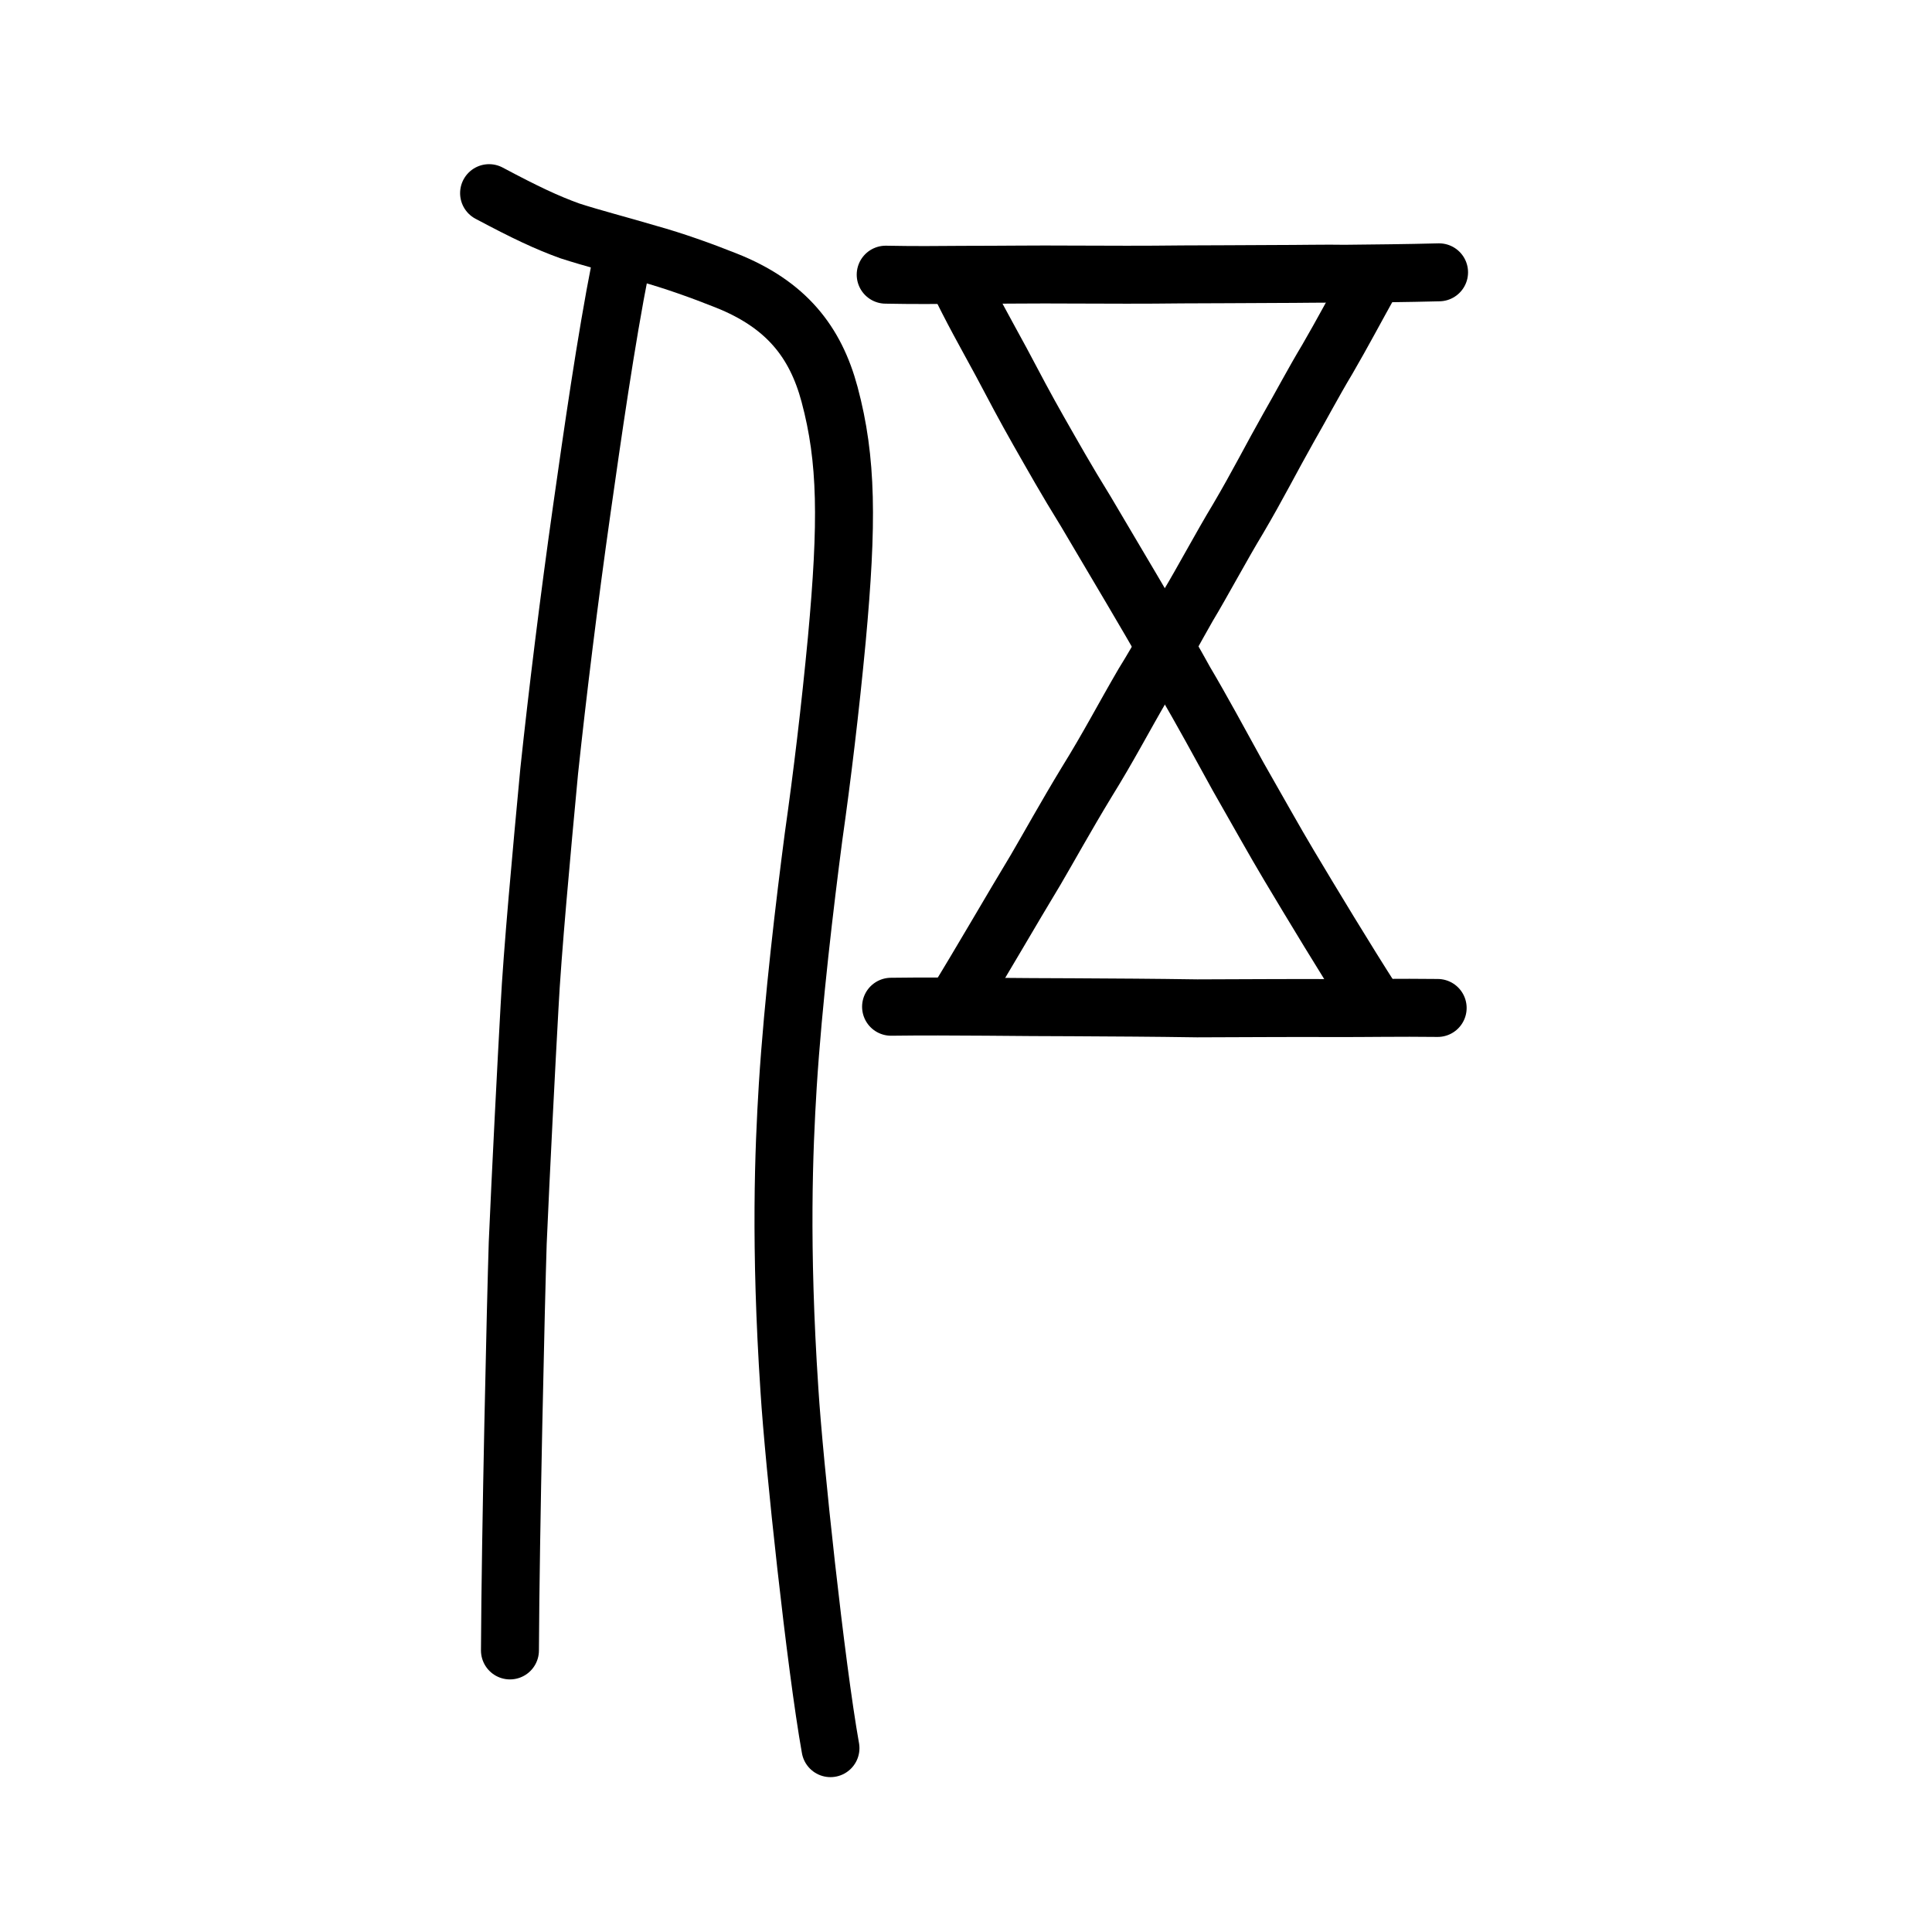
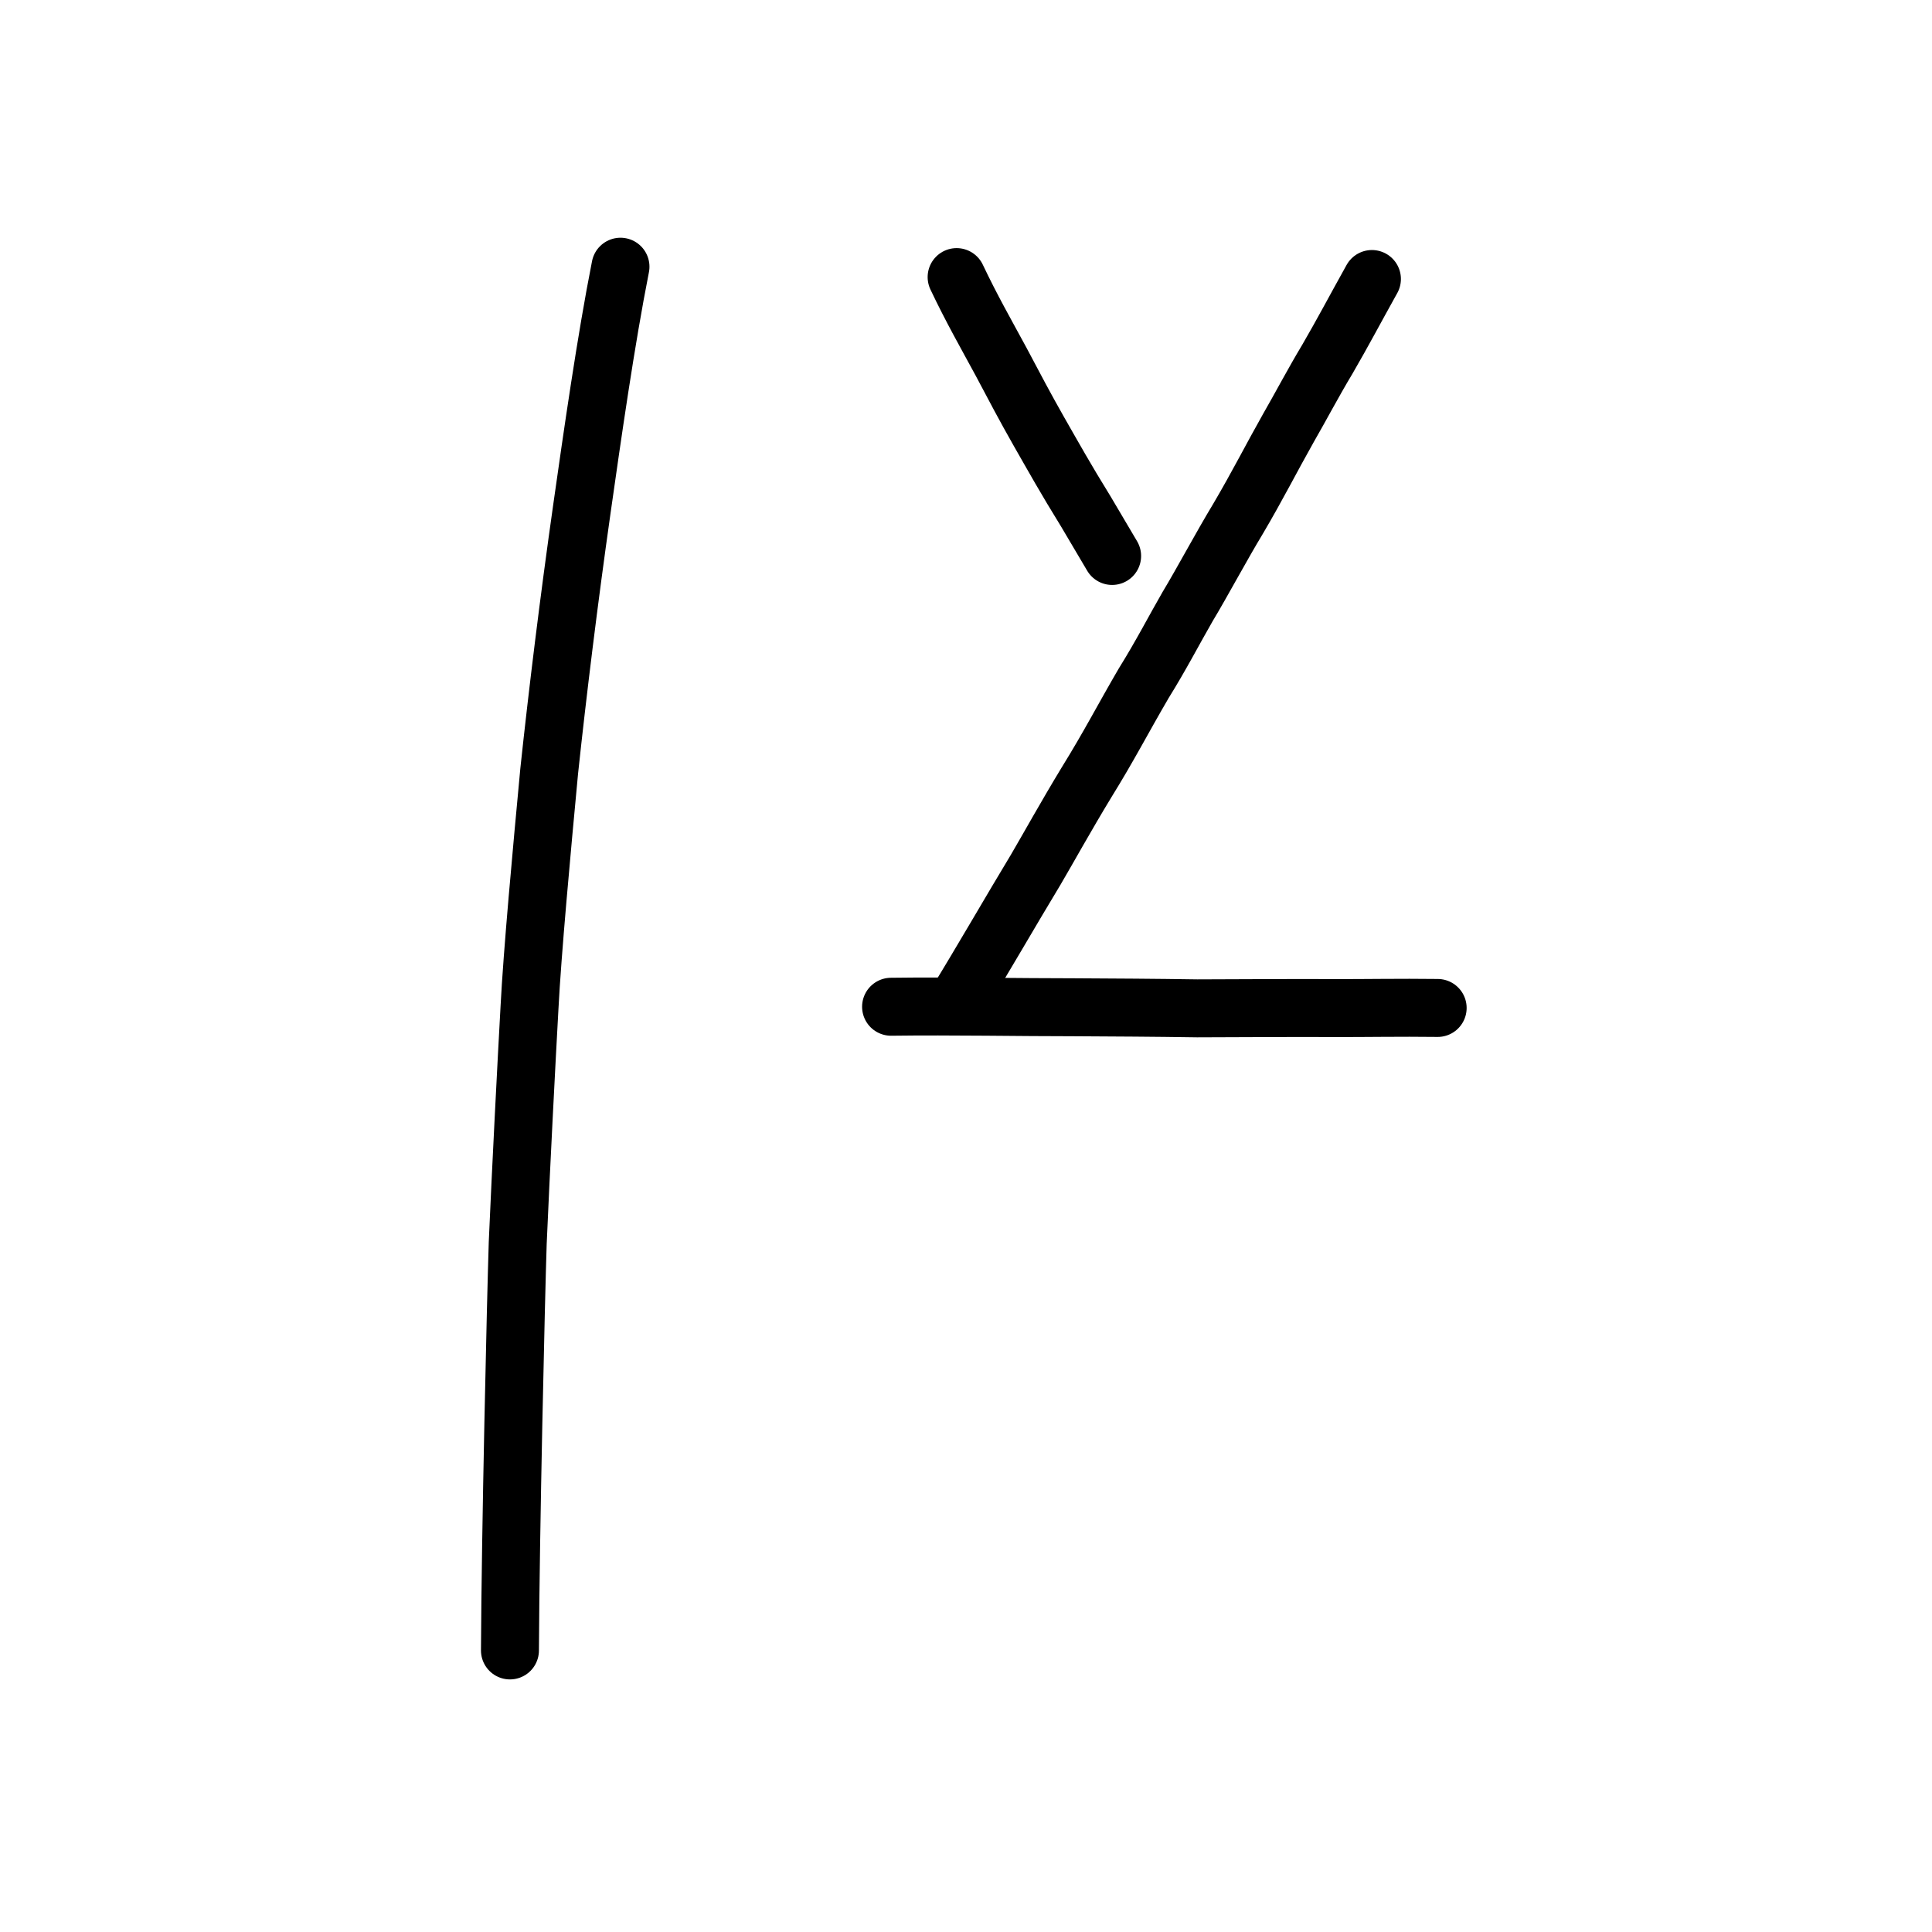
<svg xmlns="http://www.w3.org/2000/svg" xmlns:ns1="http://www.inkscape.org/namespaces/inkscape" xmlns:ns2="http://sodipodi.sourceforge.net/DTD/sodipodi-0.dtd" width="200px" height="200px" viewBox="0 0 200 200" version="1.1" id="SVGRoot" ns1:version="0.92.3 (2405546, 2018-03-11)" ns2:docname="4f0dss.svg">
  <ns2:namedview id="base" pagecolor="#ffffff" bordercolor="#666666" borderopacity="1.0" ns1:pageopacity="0.0" ns1:pageshadow="2" ns1:zoom="1.4142136" ns1:cx="239.74078" ns1:cy="124.92941" ns1:document-units="px" ns1:current-layer="layer1" showgrid="true" ns1:window-width="1125" ns1:window-height="757" ns1:window-x="399" ns1:window-y="127" ns1:window-maximized="0" ns1:snap-global="false">
    <ns1:grid type="xygrid" id="grid4562" />
  </ns2:namedview>
  <defs id="defs4546" />
  <g id="layer1" ns1:groupmode="layer" ns1:label="レイヤー 1">
    <path style="fill:none;stroke:#000000;stroke-width:6;stroke-linecap:round;stroke-linejoin:round;stroke-miterlimit:4;stroke-dasharray:none;stroke-opacity:1" d="m 92.243,104.218 c 6.338,-0.083 13.545,0.058 18.893,0.053 4.372,0.024 8.255,0.044 12.798,0.113 5.009,-0.011 9.181,-0.05 14.097,-0.03 3.048,0.016 6.876,-0.063 10.795,-0.011" id="path4568" ns1:connector-curvature="0" ns2:nodetypes="ccccc" />
-     <path style="fill:none;stroke:#000000;stroke-width:6;stroke-linecap:round;stroke-linejoin:round;stroke-miterlimit:4;stroke-dasharray:none;stroke-opacity:1" d="m 91.687,28.435 c 2.782,0.056 5.427,0.039 8,0.014 4.24,-4.6e-4 7.558,-0.055 11.067,-0.027 4.244,0.015 7.547,0.034 11.625,-0.016 1.773,-0.008 7.241,-0.024 9.722,-0.043 2.155,0.003 5.319,-0.061 7.119,-0.023 3.108,-0.036 6.279,-0.057 9.752,-0.149" id="path4568-6" ns1:connector-curvature="0" ns2:nodetypes="ccccccc" />
-     <path style="fill:none;stroke:#000000;stroke-width:6;stroke-linecap:round;stroke-linejoin:round;stroke-miterlimit:4;stroke-dasharray:none;stroke-opacity:1" d="m 99.029,28.685 c 1.573,3.313 2.995,5.786 4.612,8.775 1.406,2.66 2.494,4.721 3.886,7.17 1.599,2.796 2.739,4.854 4.875,8.313 l 2.725,4.61 c 2.749,4.638 5.409,9.141 7.535,12.989 1.721,2.903 3.581,6.351 5.502,9.837 1.953,3.418 3.83,6.786 5.259,9.174 2.372,3.971 5.864,9.761 8.706,14.184" id="path4568-6-7" ns1:connector-curvature="0" ns2:nodetypes="ccccccccc" />
+     <path style="fill:none;stroke:#000000;stroke-width:6;stroke-linecap:round;stroke-linejoin:round;stroke-miterlimit:4;stroke-dasharray:none;stroke-opacity:1" d="m 99.029,28.685 c 1.573,3.313 2.995,5.786 4.612,8.775 1.406,2.66 2.494,4.721 3.886,7.17 1.599,2.796 2.739,4.854 4.875,8.313 l 2.725,4.61 " id="path4568-6-7" ns1:connector-curvature="0" ns2:nodetypes="ccccccccc" />
    <path style="fill:none;stroke:#000000;stroke-width:6;stroke-linecap:round;stroke-linejoin:round;stroke-miterlimit:4;stroke-dasharray:none;stroke-opacity:1" d="m 142.022,28.883 c -1.845,3.313 -2.995,5.514 -4.612,8.299 -1.474,2.456 -2.766,4.925 -4.022,7.102 -1.735,3.068 -3.216,6.01 -5.215,9.401 -1.744,2.883 -3.726,6.609 -5.224,9.093 -1.385,2.401 -2.758,5.072 -4.559,7.963 -2.13,3.651 -3.581,6.487 -5.91,10.245 -2.157,3.554 -3.898,6.718 -5.259,9.038 -2.438,4.026 -5.79,9.849 -8.298,13.912" id="path4568-6-7-5" ns1:connector-curvature="0" ns2:nodetypes="ccccccccc" />
-     <path style="opacity:1;vector-effect:none;fill:none;fill-opacity:1;stroke:#000000;stroke-width:6;stroke-linecap:round;stroke-linejoin:round;stroke-miterlimit:4;stroke-dasharray:none;stroke-dashoffset:0;stroke-opacity:1" d="m 85.97,180.968 c -1.524,-8.533 -3.775,-29.5 -4.247,-37.047 -0.997,-15.058 -0.58,-24.883 -0.175,-31.506 0.552,-8.774 1.802,-19.172 2.667,-25.773 0.892,-6.27 1.731,-13.252 2.409,-20.421 1.119,-12.148 1.067,-18.62 -0.748,-25.395 -1.447,-5.396 -4.452,-9.315 -10.719,-11.794 -2.496,-0.996 -5.393,-2.037 -8.058,-2.775 -2.845,-0.845 -5.914,-1.638 -8.111,-2.356 -2.382,-0.86 -4.583,-1.896 -8.358,-3.906" id="path6087-1-3" ns1:connector-curvature="0" ns2:nodetypes="cccccccccc" />
    <path style="opacity:1;vector-effect:none;fill:none;fill-opacity:1;stroke:#000000;stroke-width:6;stroke-linecap:round;stroke-linejoin:round;stroke-miterlimit:4;stroke-dasharray:none;stroke-dashoffset:0;stroke-opacity:1" d="m 64.232,27.61 c -1.499,7.556 -2.922,17.526 -3.994,25.064 -1.347,9.468 -2.527,19.088 -3.386,27.155 -0.788,8.381 -1.754,18.877 -2.038,24.484 -0.293,5.215 -0.919,17.359 -1.219,24.359 -0.191,5.898 -0.749,29.965 -0.805,42.18" id="path834-98-3" ns1:connector-curvature="0" ns2:nodetypes="cccccc" />
  </g>
</svg>